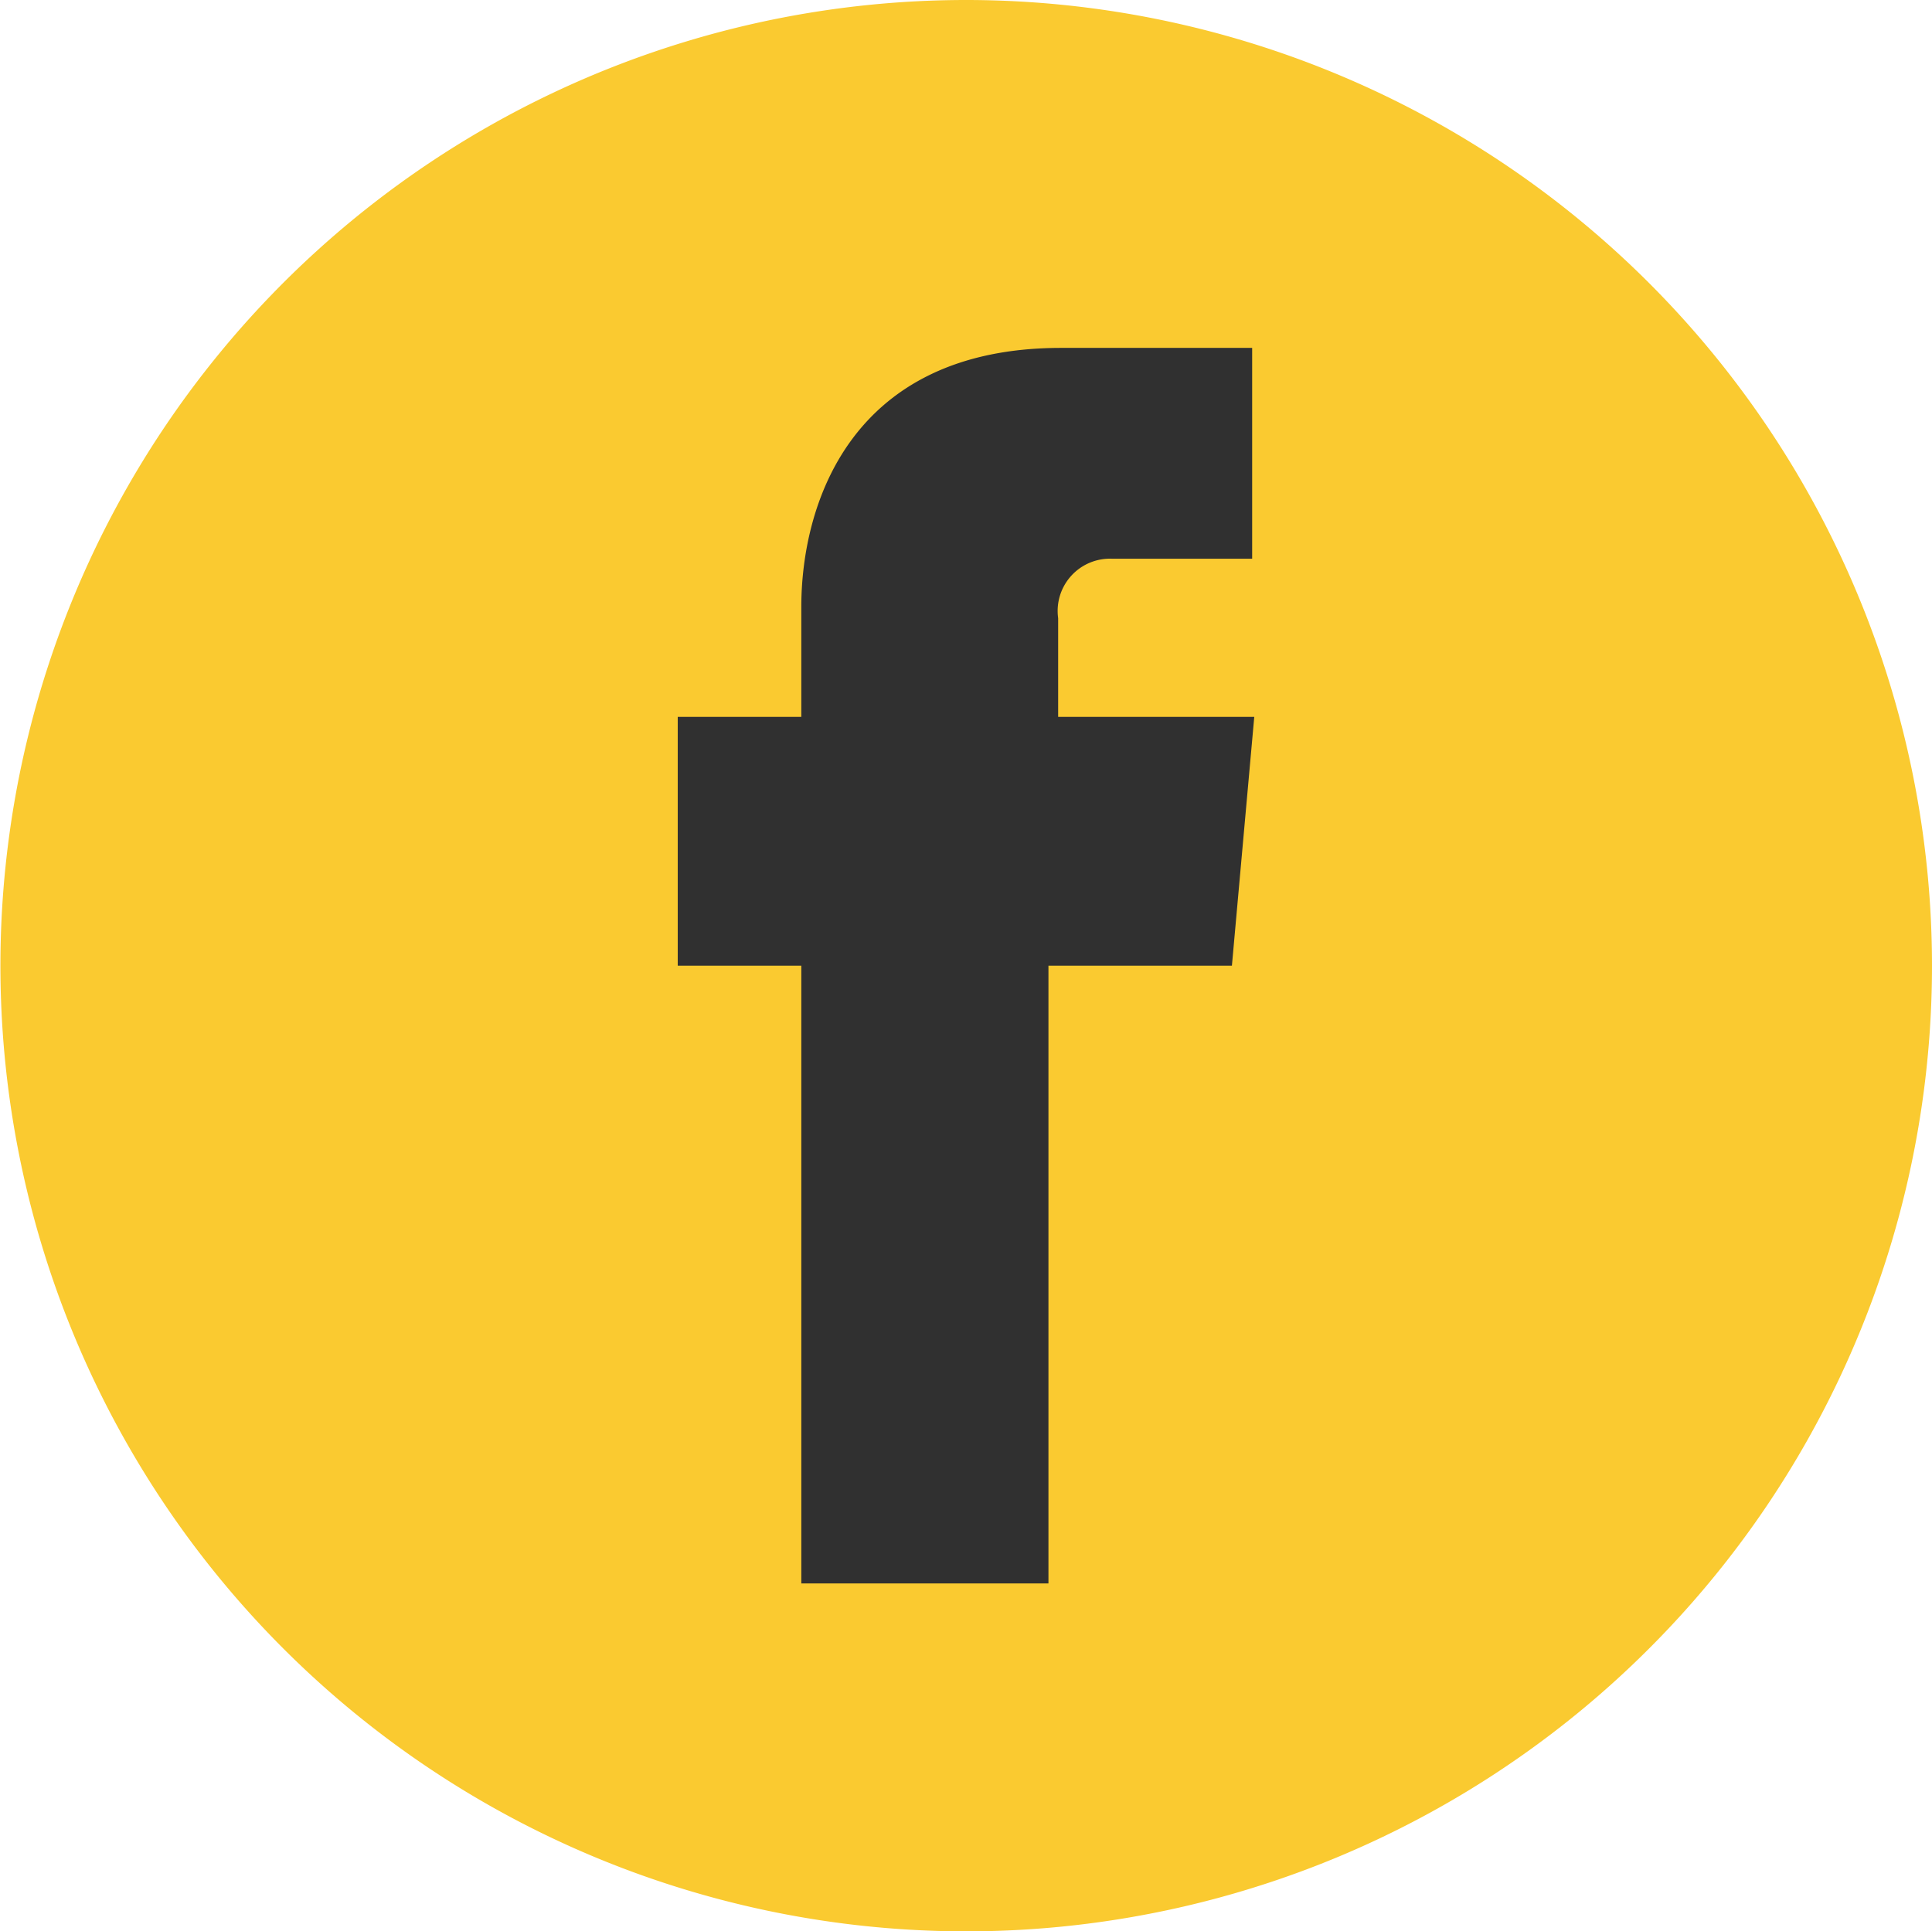
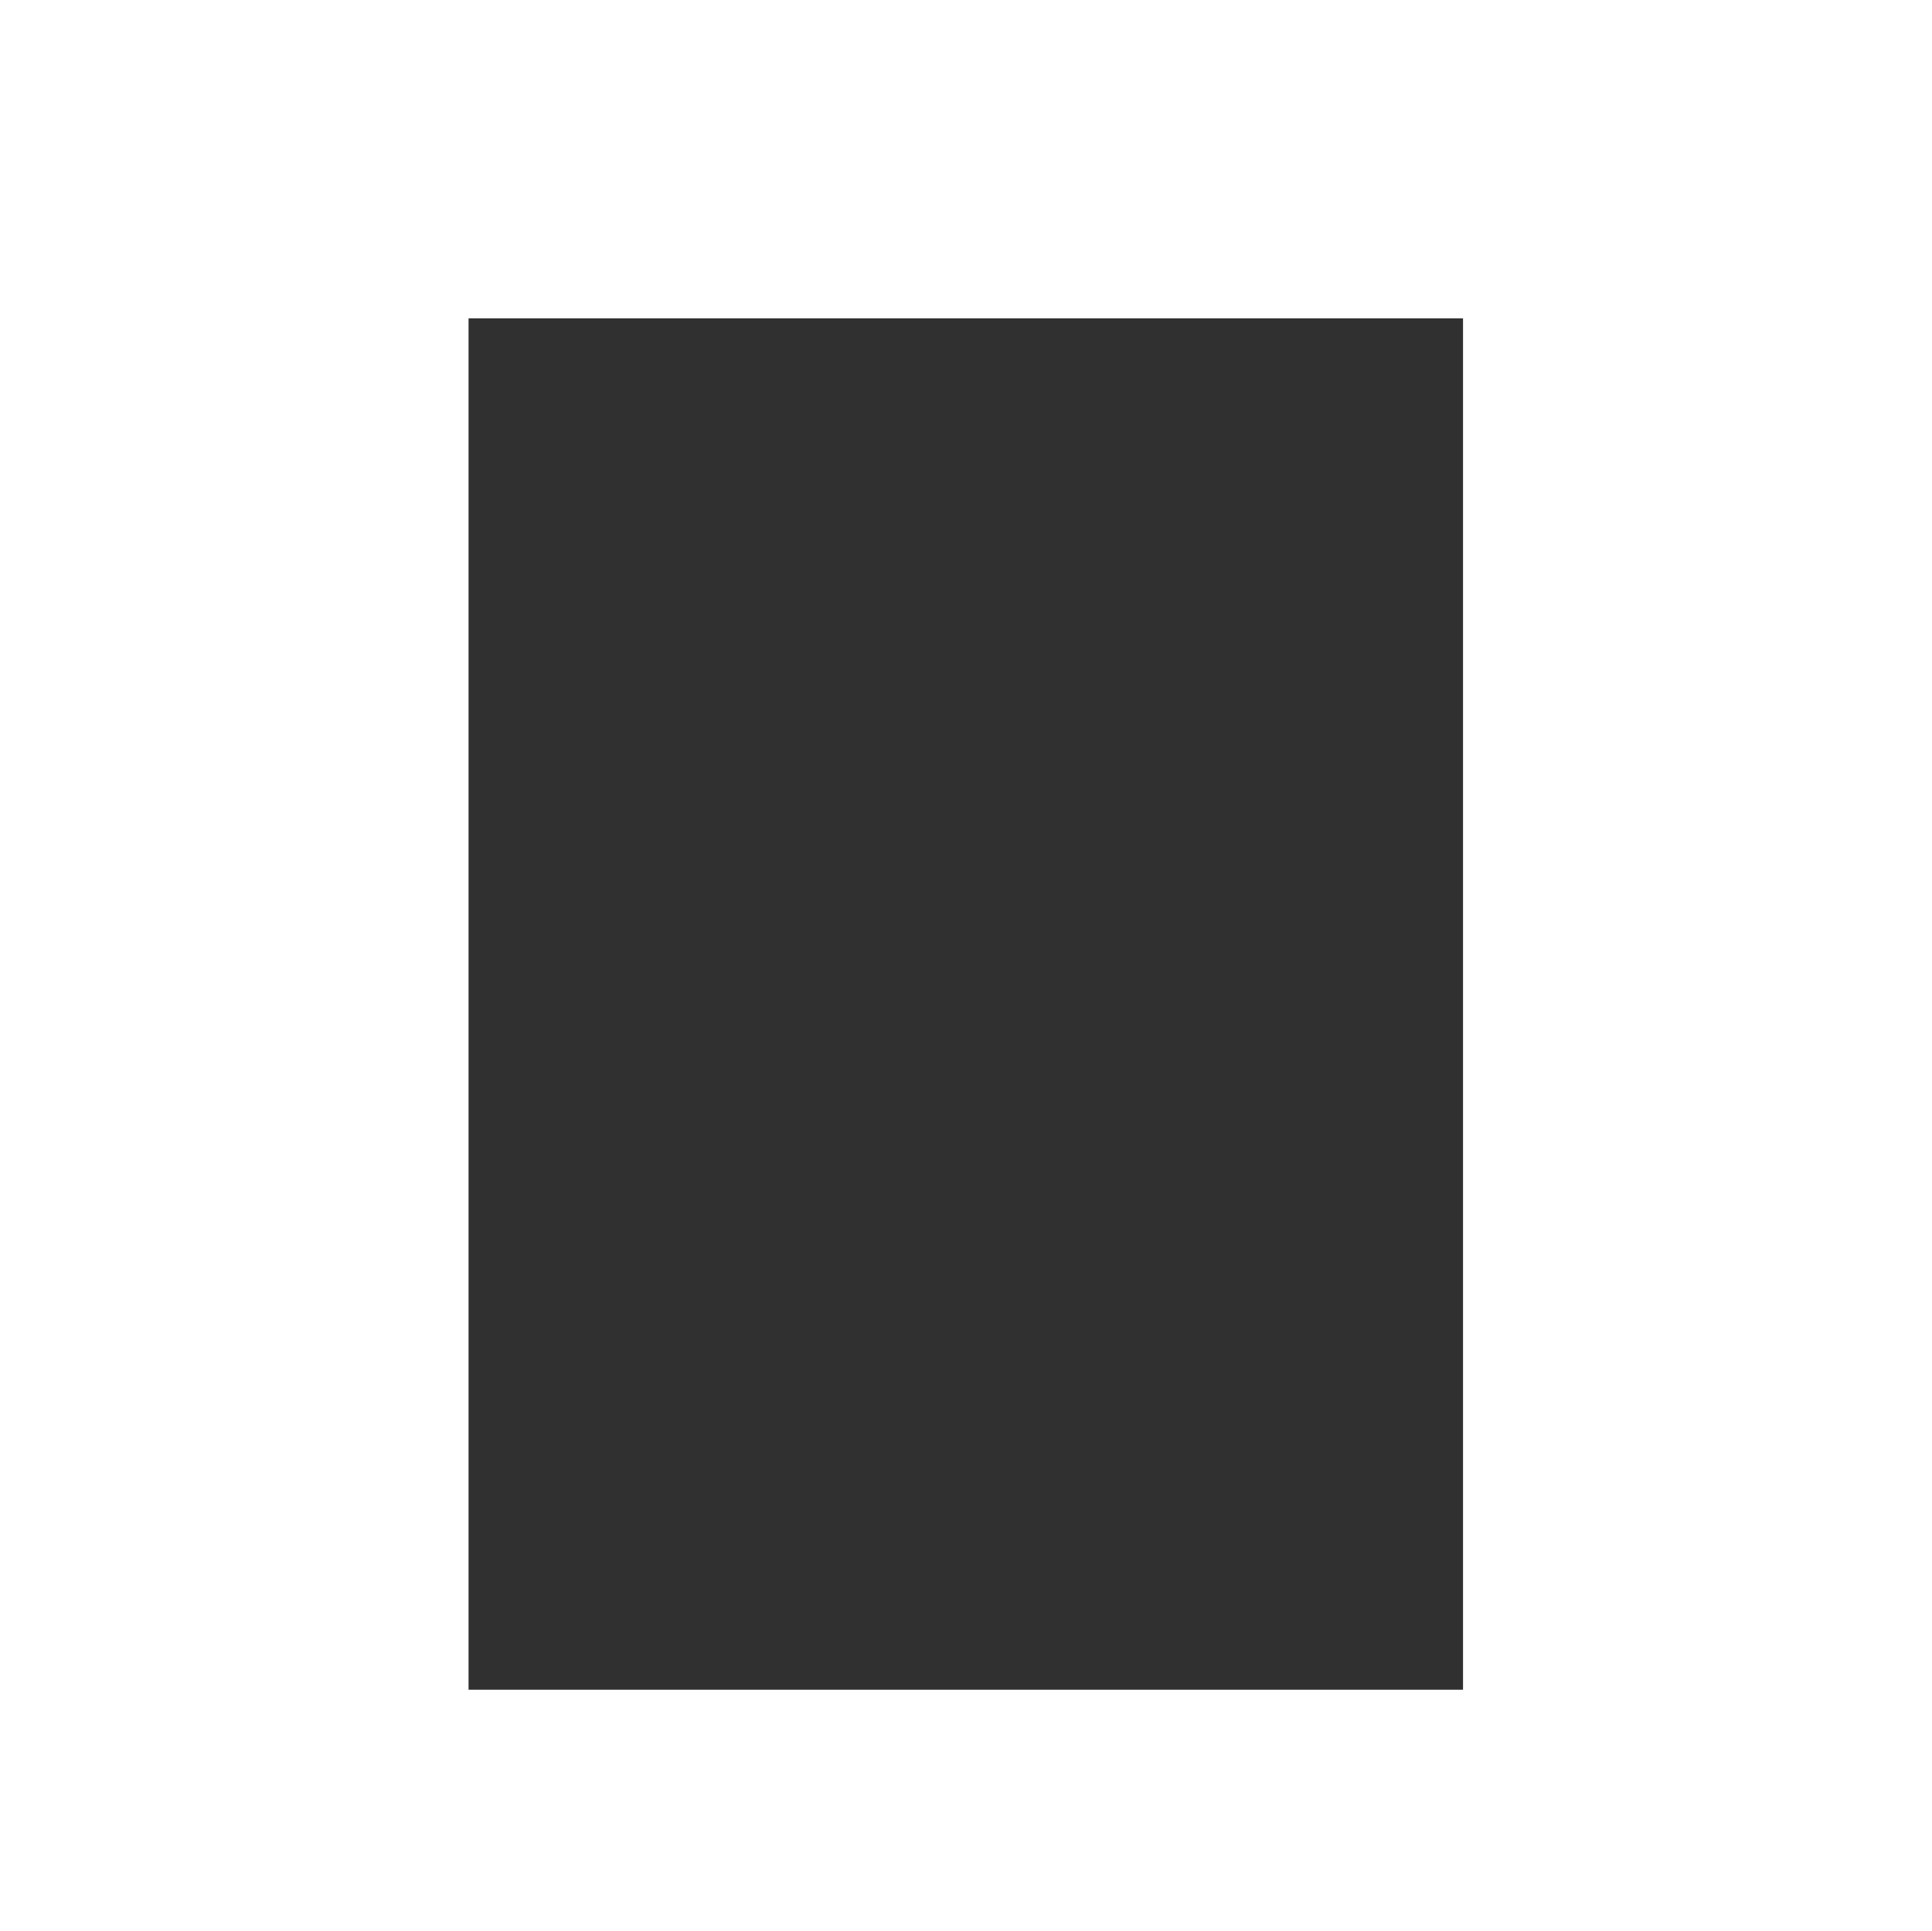
<svg xmlns="http://www.w3.org/2000/svg" viewBox="0 0 45.81 45.8">
  <defs>
    <style>.cls-1{fill:#303030;}.cls-2{fill:#faca30;}</style>
  </defs>
  <g id="Warstwa_2" data-name="Warstwa 2">
    <g id="Warstwa_1-2" data-name="Warstwa 1">
      <rect class="cls-1" x="11.11" y="7.55" width="23.58" height="32.52" />
-       <path class="cls-2" d="M22.91,0a22.9,22.9,0,1,0,22.9,22.9A22.91,22.91,0,0,0,22.91,0Zm6.3,22.9H24.86V37.55H19V22.9H16.07V17H19V14.39c0-2.39,1.14-6.14,6.16-6.14l4.53,0v5H26.38a1.24,1.24,0,0,0-1.29,1.41V17h4.65Z" />
    </g>
  </g>
</svg>